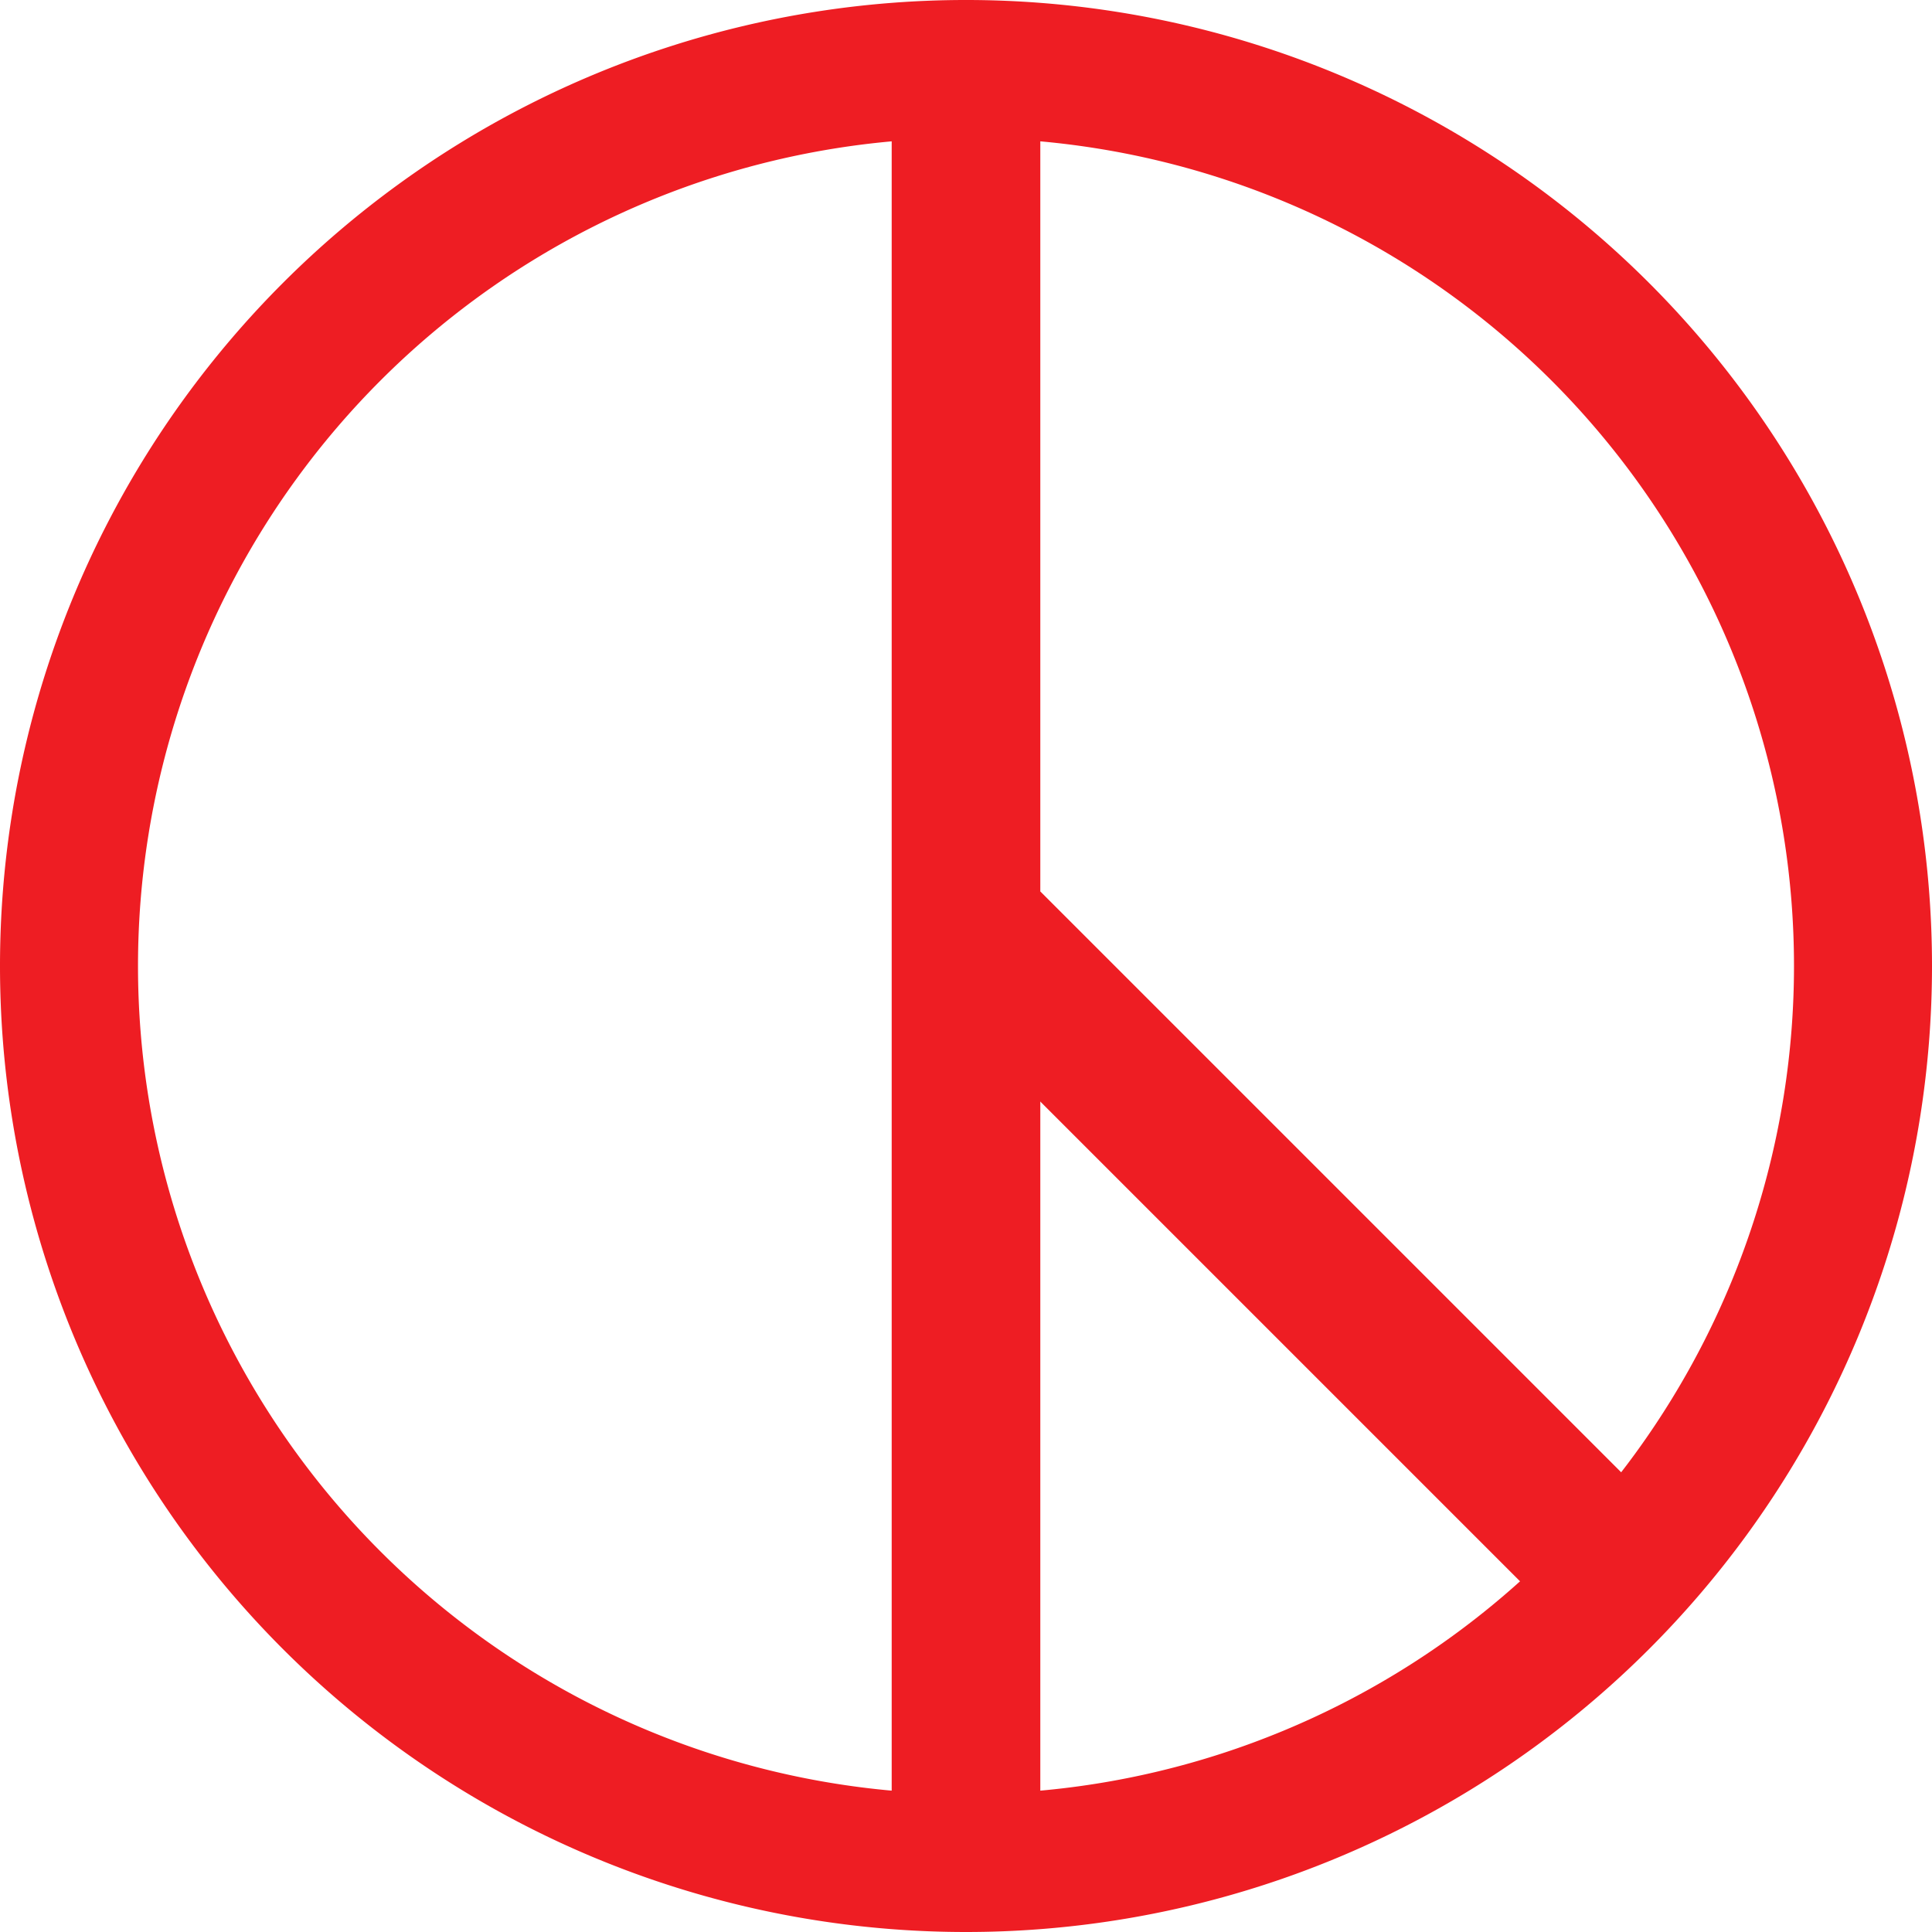
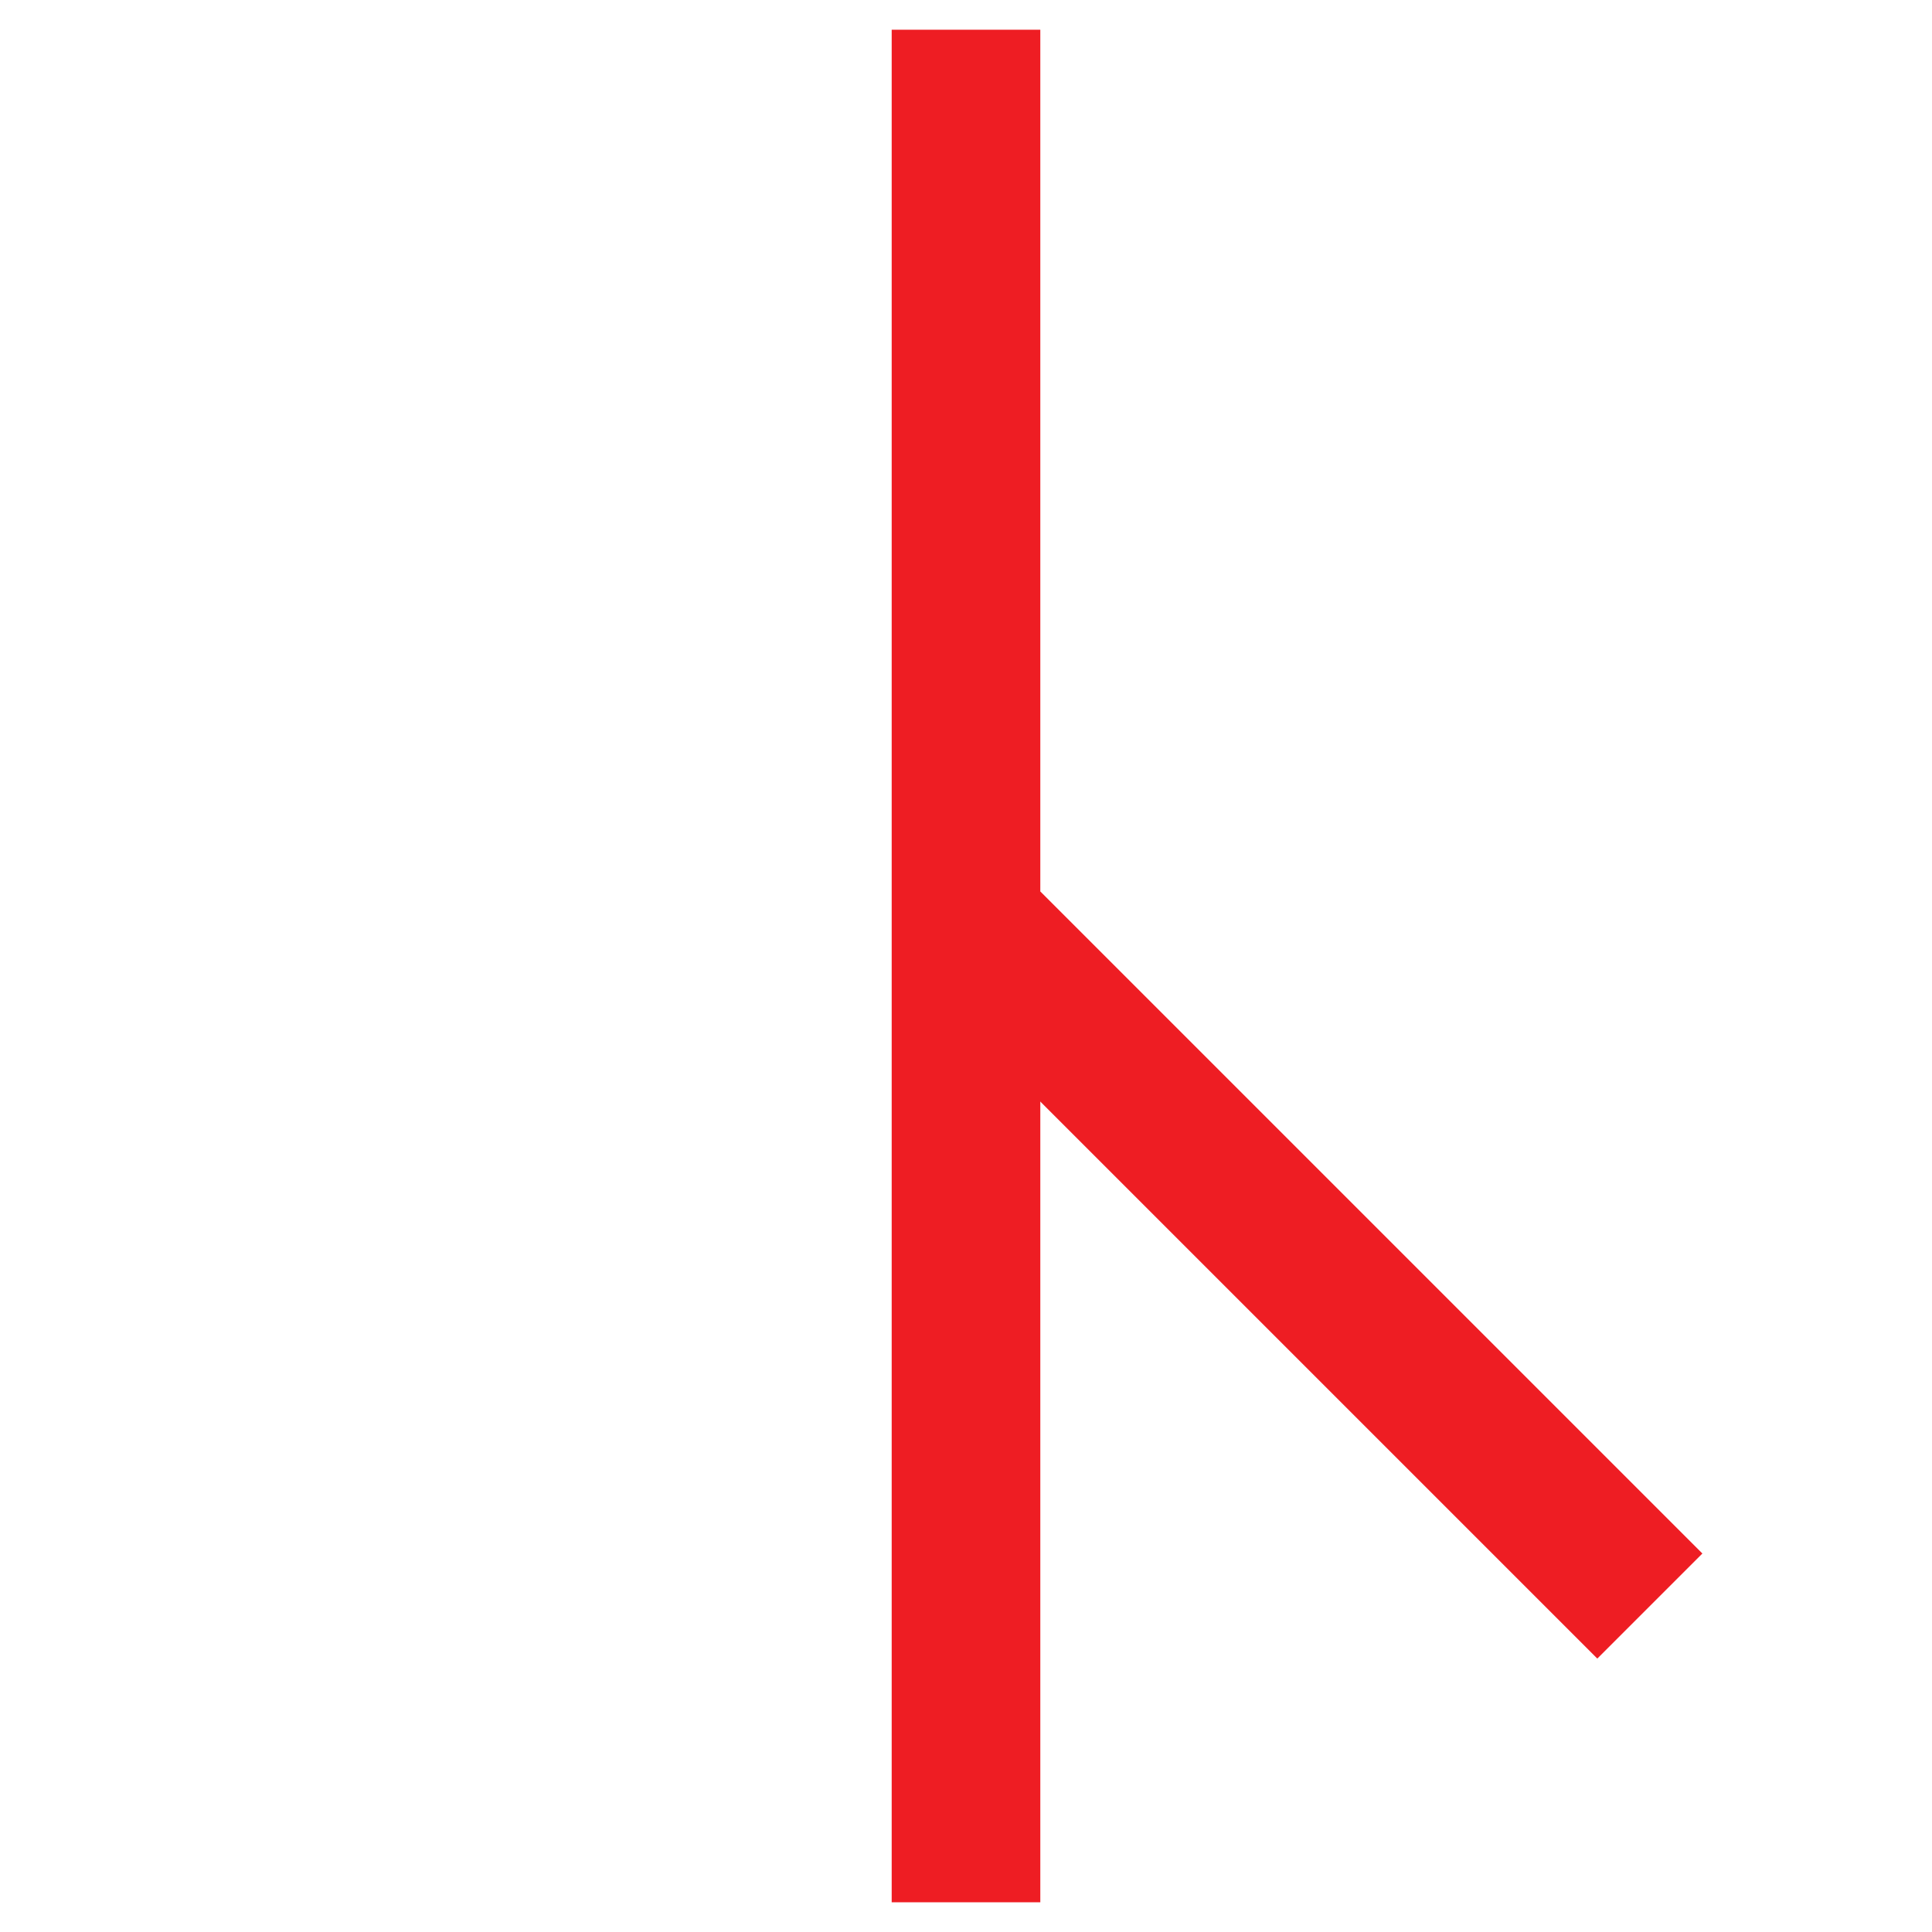
<svg xmlns="http://www.w3.org/2000/svg" width="130" height="130">
-   <path d="M 4.643,65 A 60.357,60.357 0 1 0 125.357,65 60.357,60.357 0 1 0 4.643,65 Z" transform="matrix(-1,0,0,1,130,0)" style="fill:none;stroke:#ee1d23;stroke-width:9.286" />
  <g style="fill:#EE1D23" transform="matrix(-1,0,0,1,130,0)">
    <rect width="10" height="126" x="60" y="2" />
    <rect width="10" height="63" x="-94.853" y="0" transform="matrix(-0.707,-0.707,-0.707,0.707,0,0)" />
  </g>
</svg>